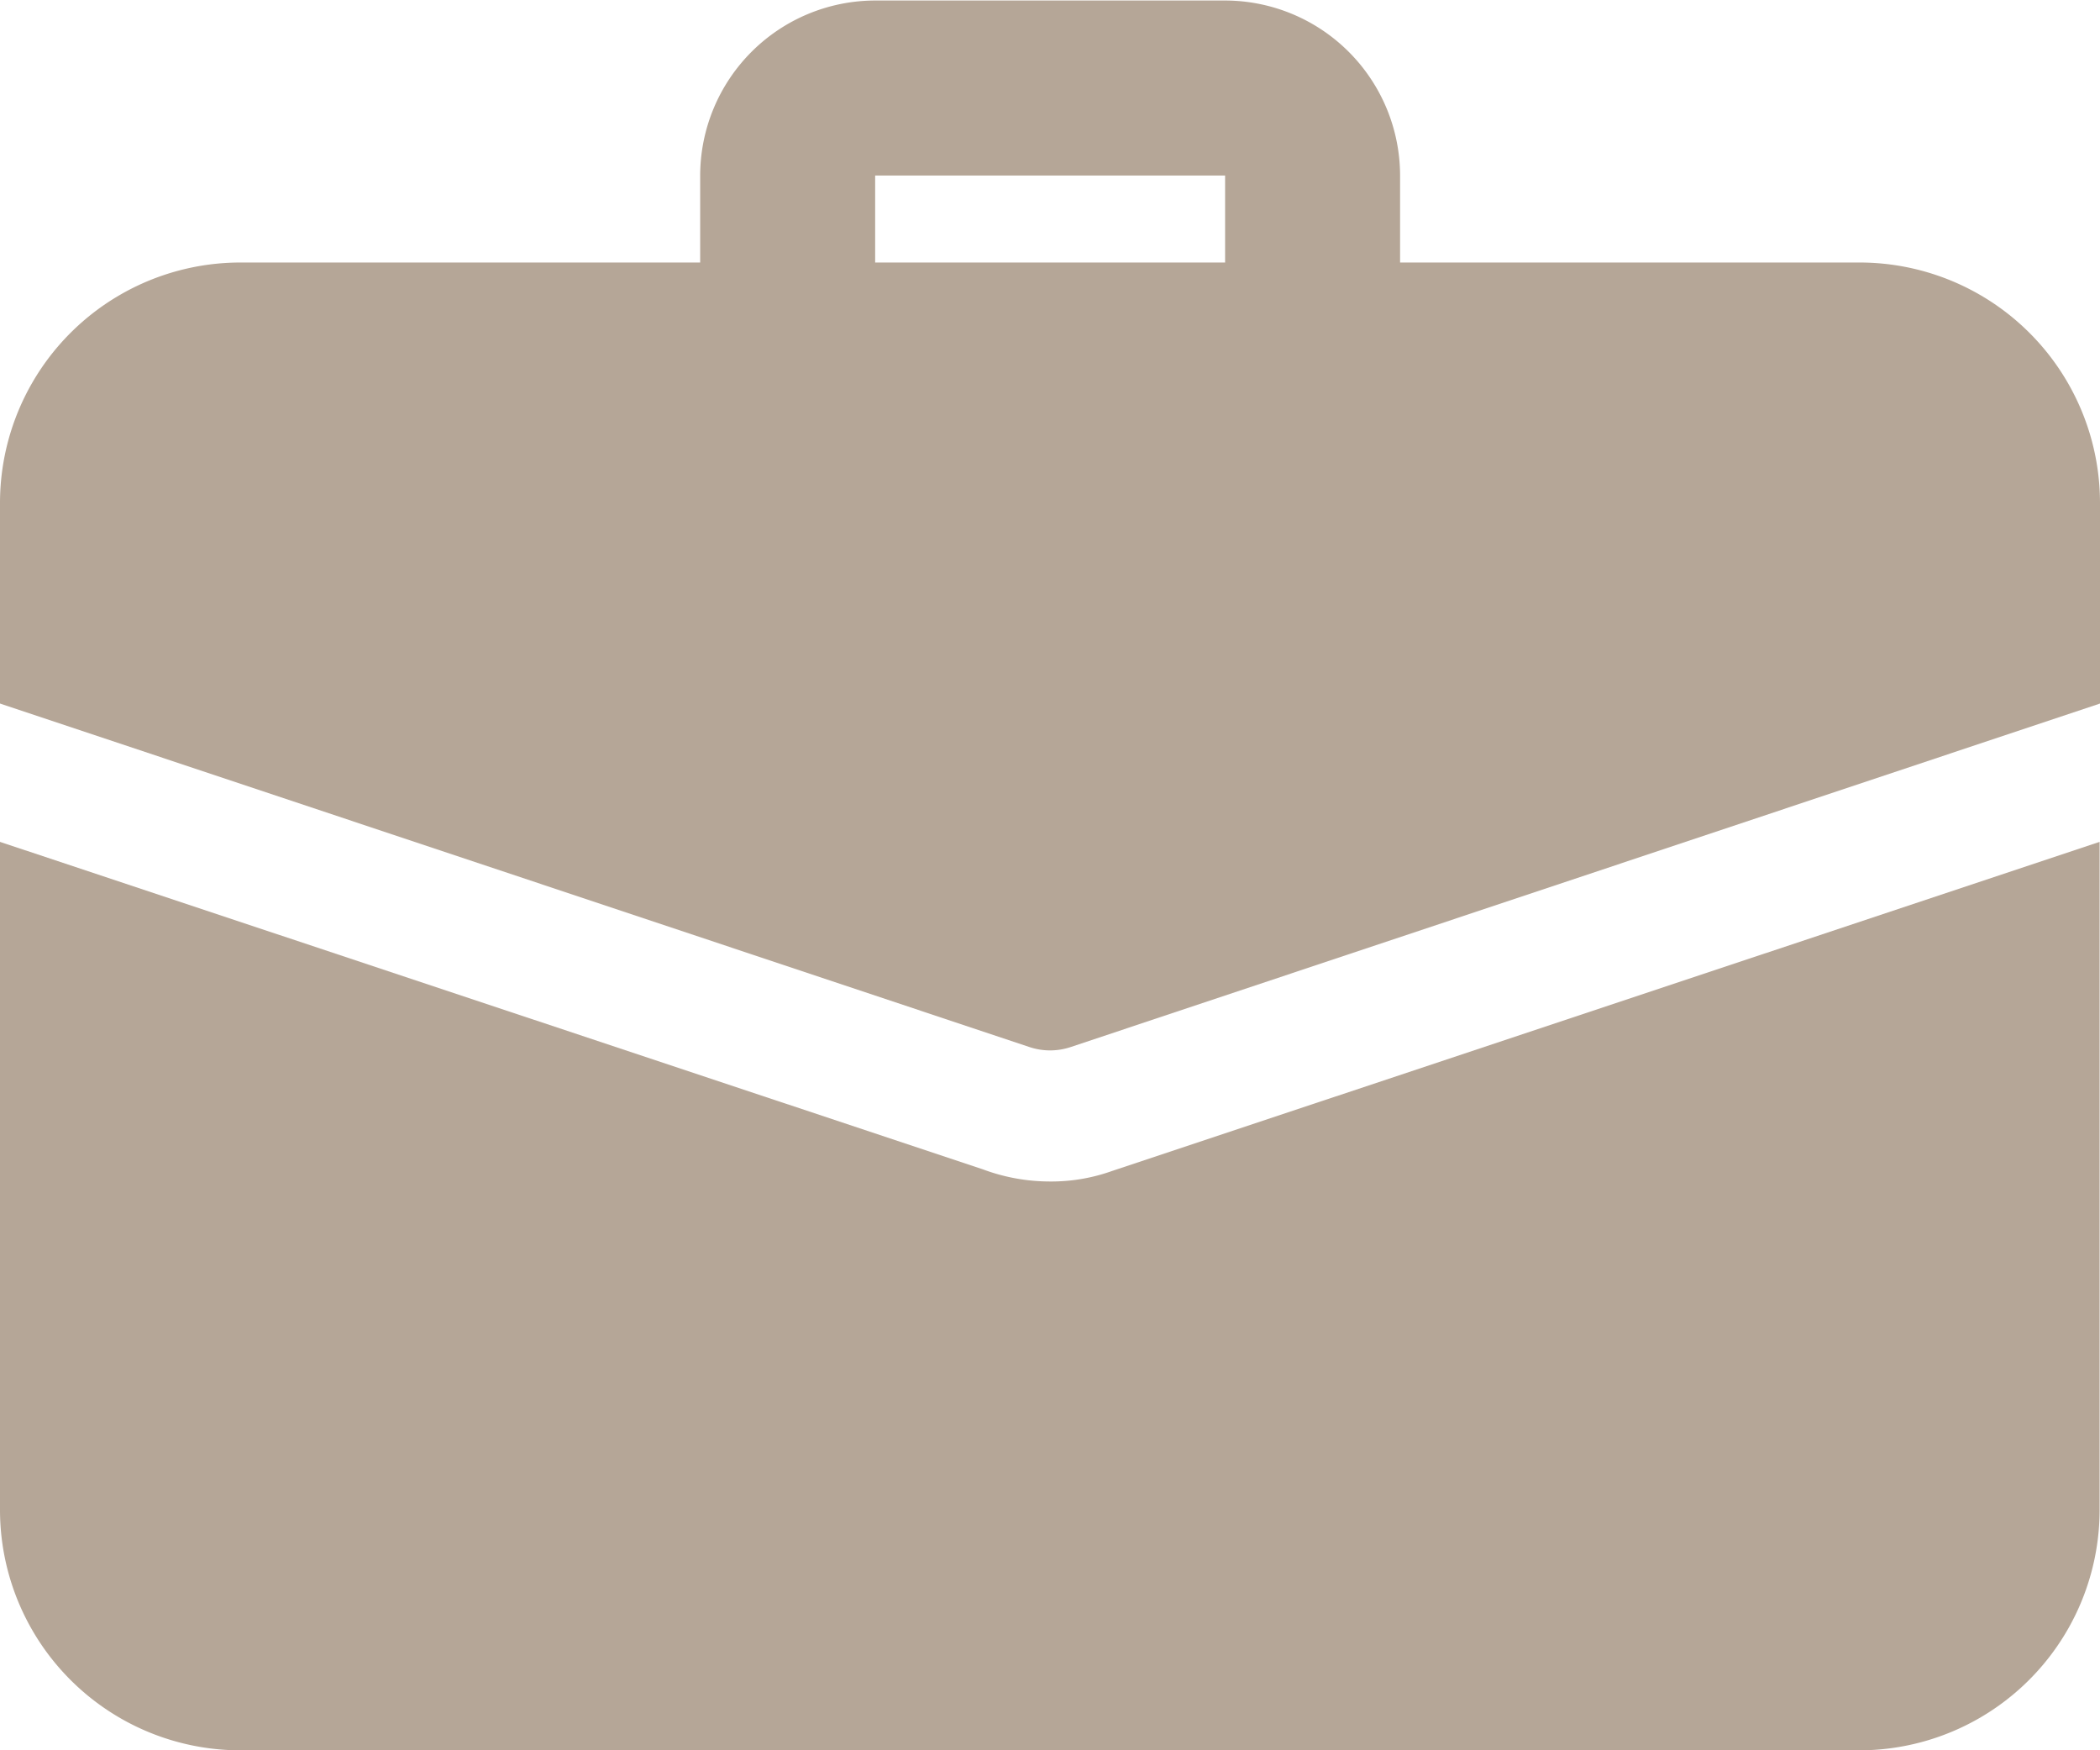
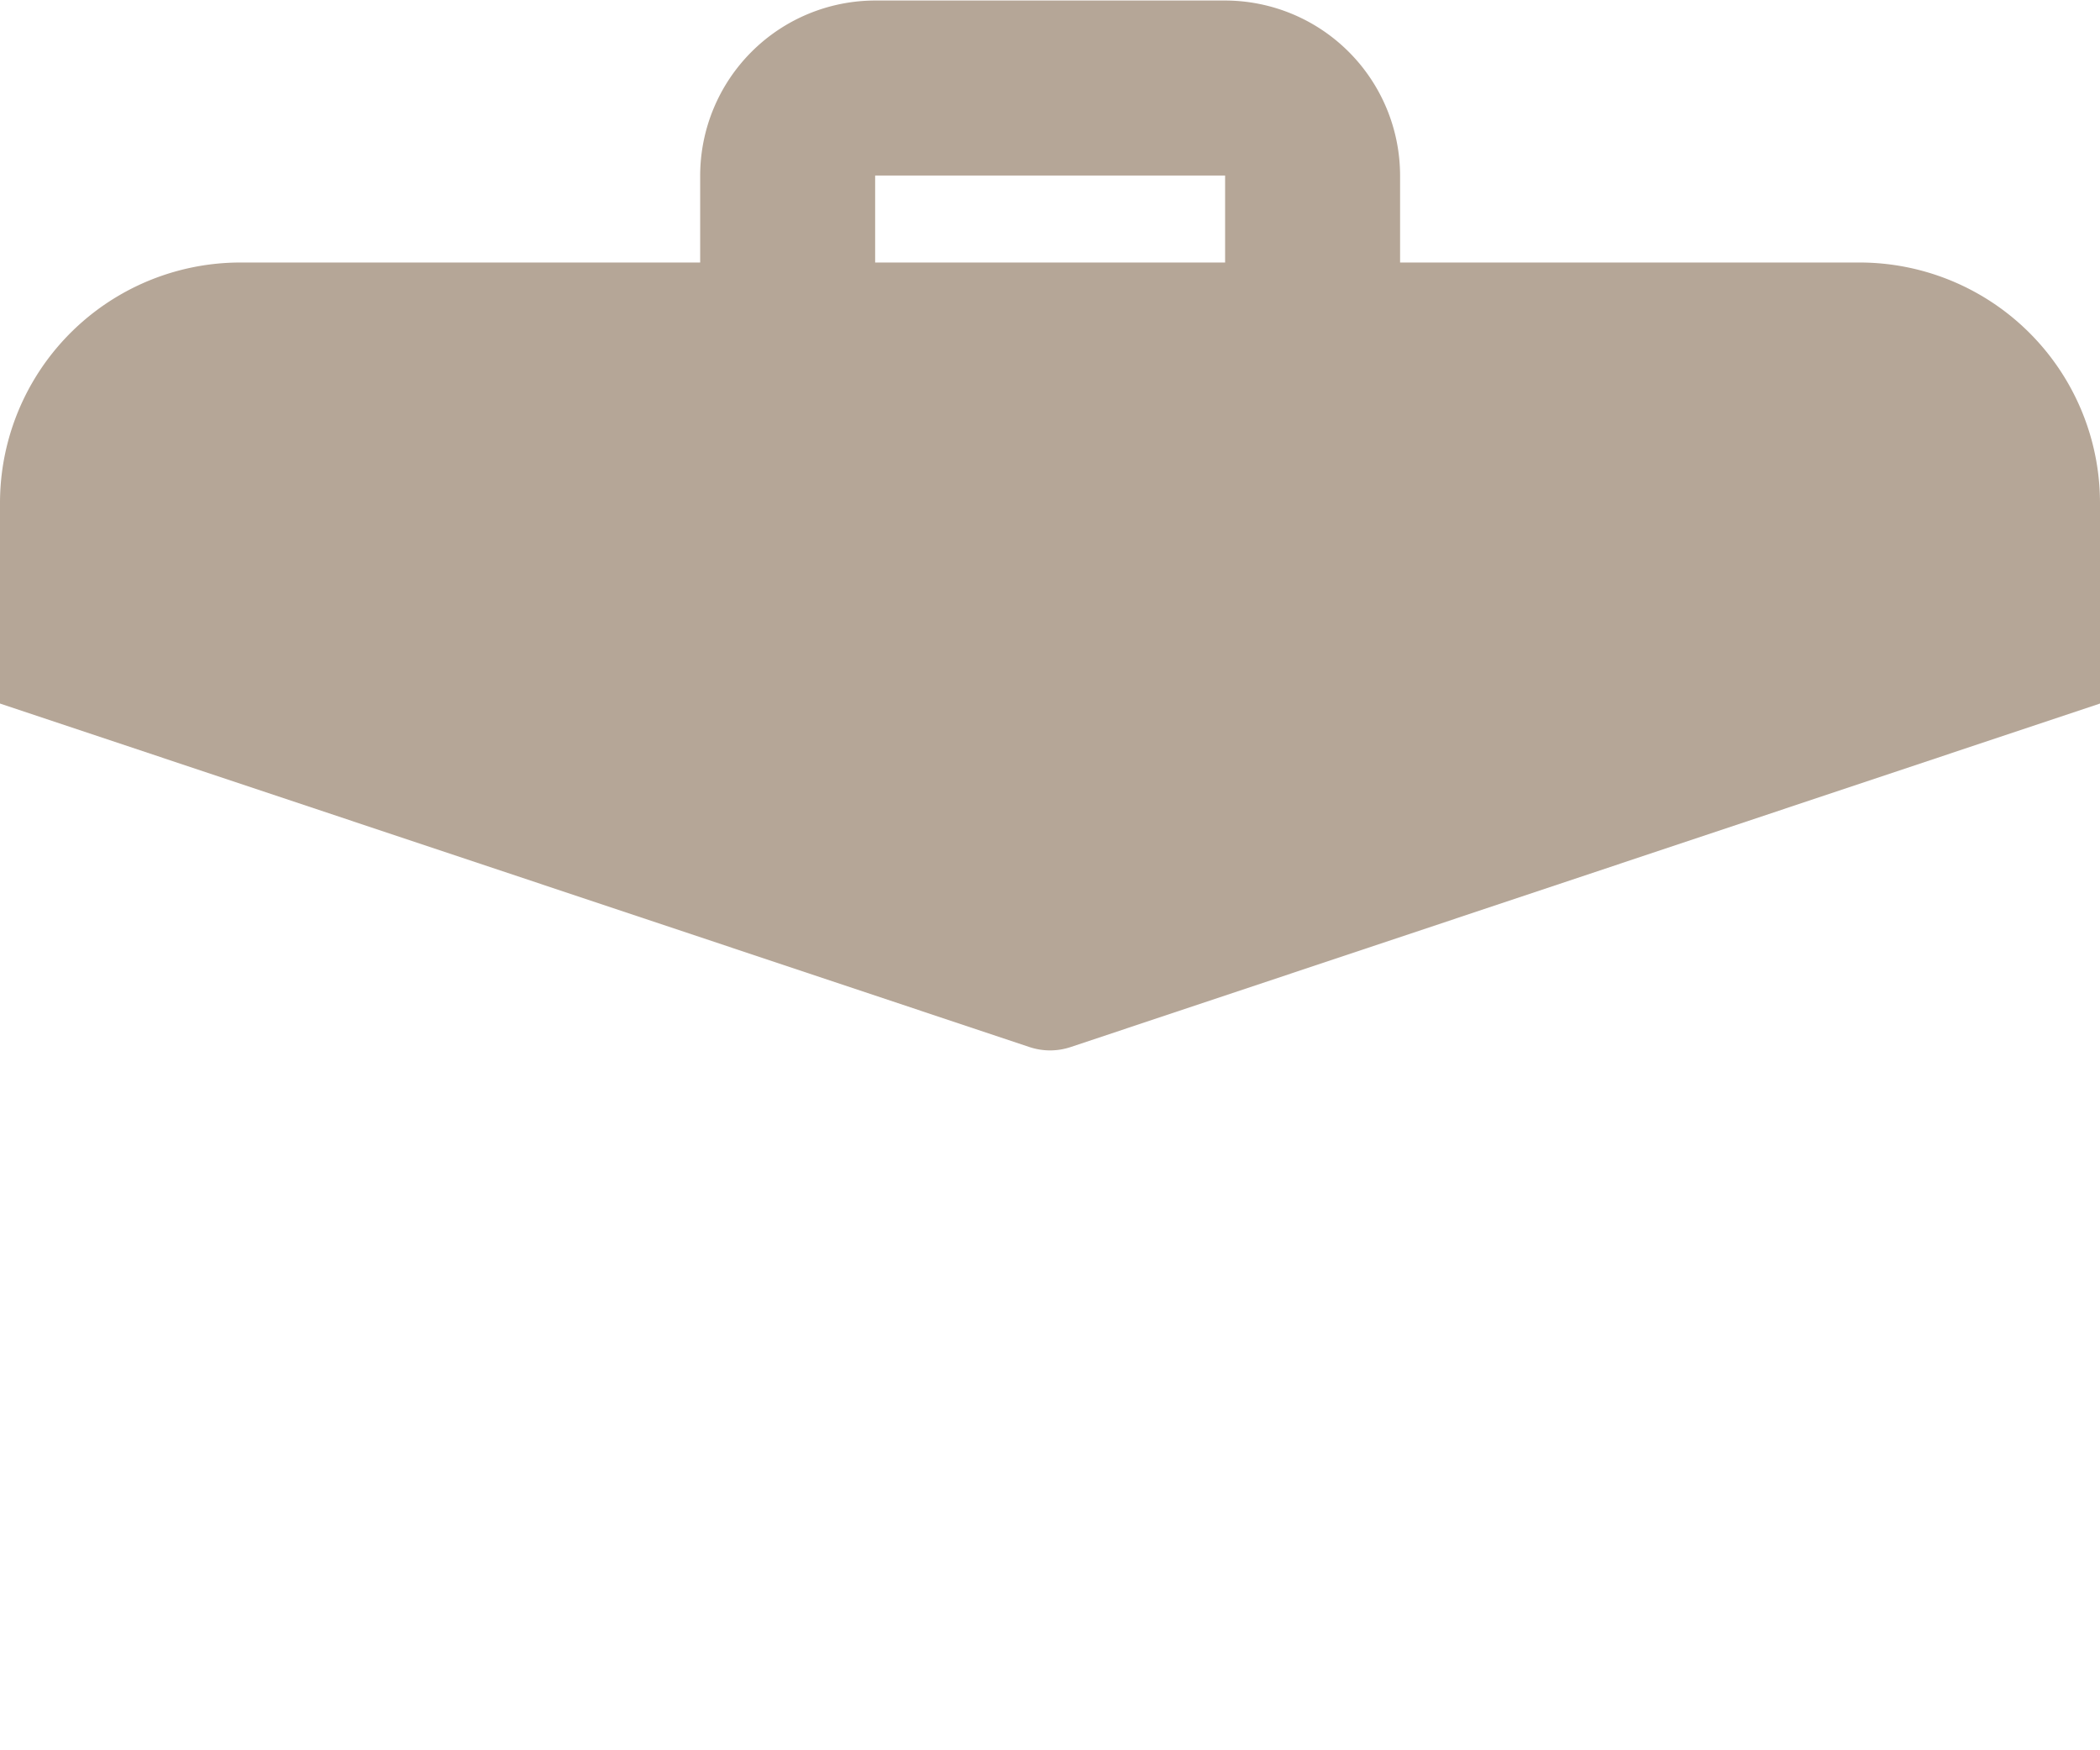
<svg xmlns="http://www.w3.org/2000/svg" width="16.154" height="13.462" viewBox="0 0 16.154 13.462">
  <g id="Group_204" data-name="Group 204" transform="translate(0 -42.667)">
    <path id="Path_920" data-name="Path 920" d="M175.379,45.7a.673.673,0,0,1-.673-.673v-1.01h-2.692v1.01a.673.673,0,1,1-1.346,0v-1.01a1.348,1.348,0,0,1,1.346-1.346h2.692a1.348,1.348,0,0,1,1.346,1.346v1.01A.673.673,0,0,1,175.379,45.7Z" transform="translate(-165.282)" fill="#b5a697" />
-     <path id="Path_921" data-name="Path 921" d="M8.555,250.424a1.387,1.387,0,0,1-.478.081,1.475,1.475,0,0,1-.518-.094L0,247.893v5.136a1.85,1.85,0,0,0,1.851,1.851H14.3a1.85,1.85,0,0,0,1.851-1.851v-5.136Z" transform="translate(0 -198.751)" fill="#b5a697" />
    <path id="Path_922" data-name="Path 922" d="M16.154,108.518v1.541L8.239,112.7a.5.5,0,0,1-.323,0L0,110.059v-1.541a1.85,1.85,0,0,1,1.851-1.851H14.3A1.85,1.85,0,0,1,16.154,108.518Z" transform="translate(0 -61.981)" fill="#b5a697" />
  </g>
</svg>